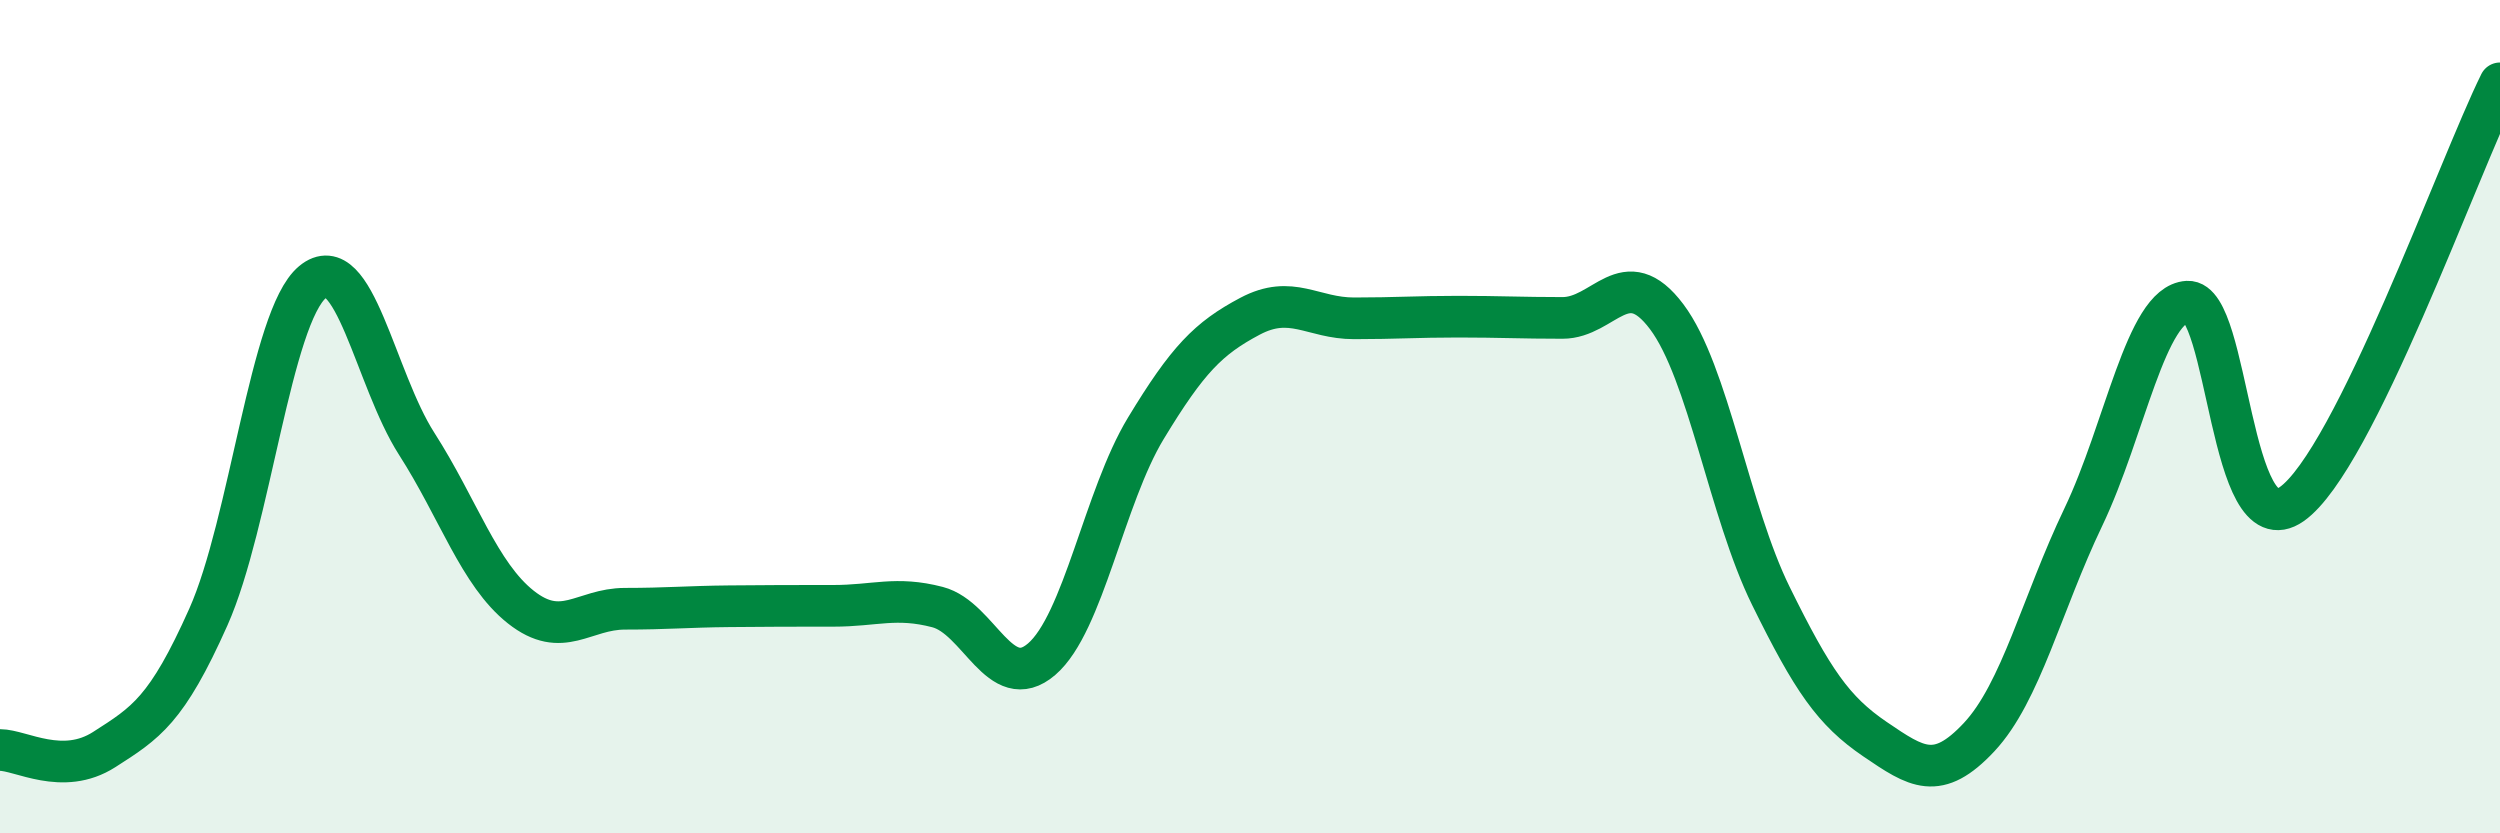
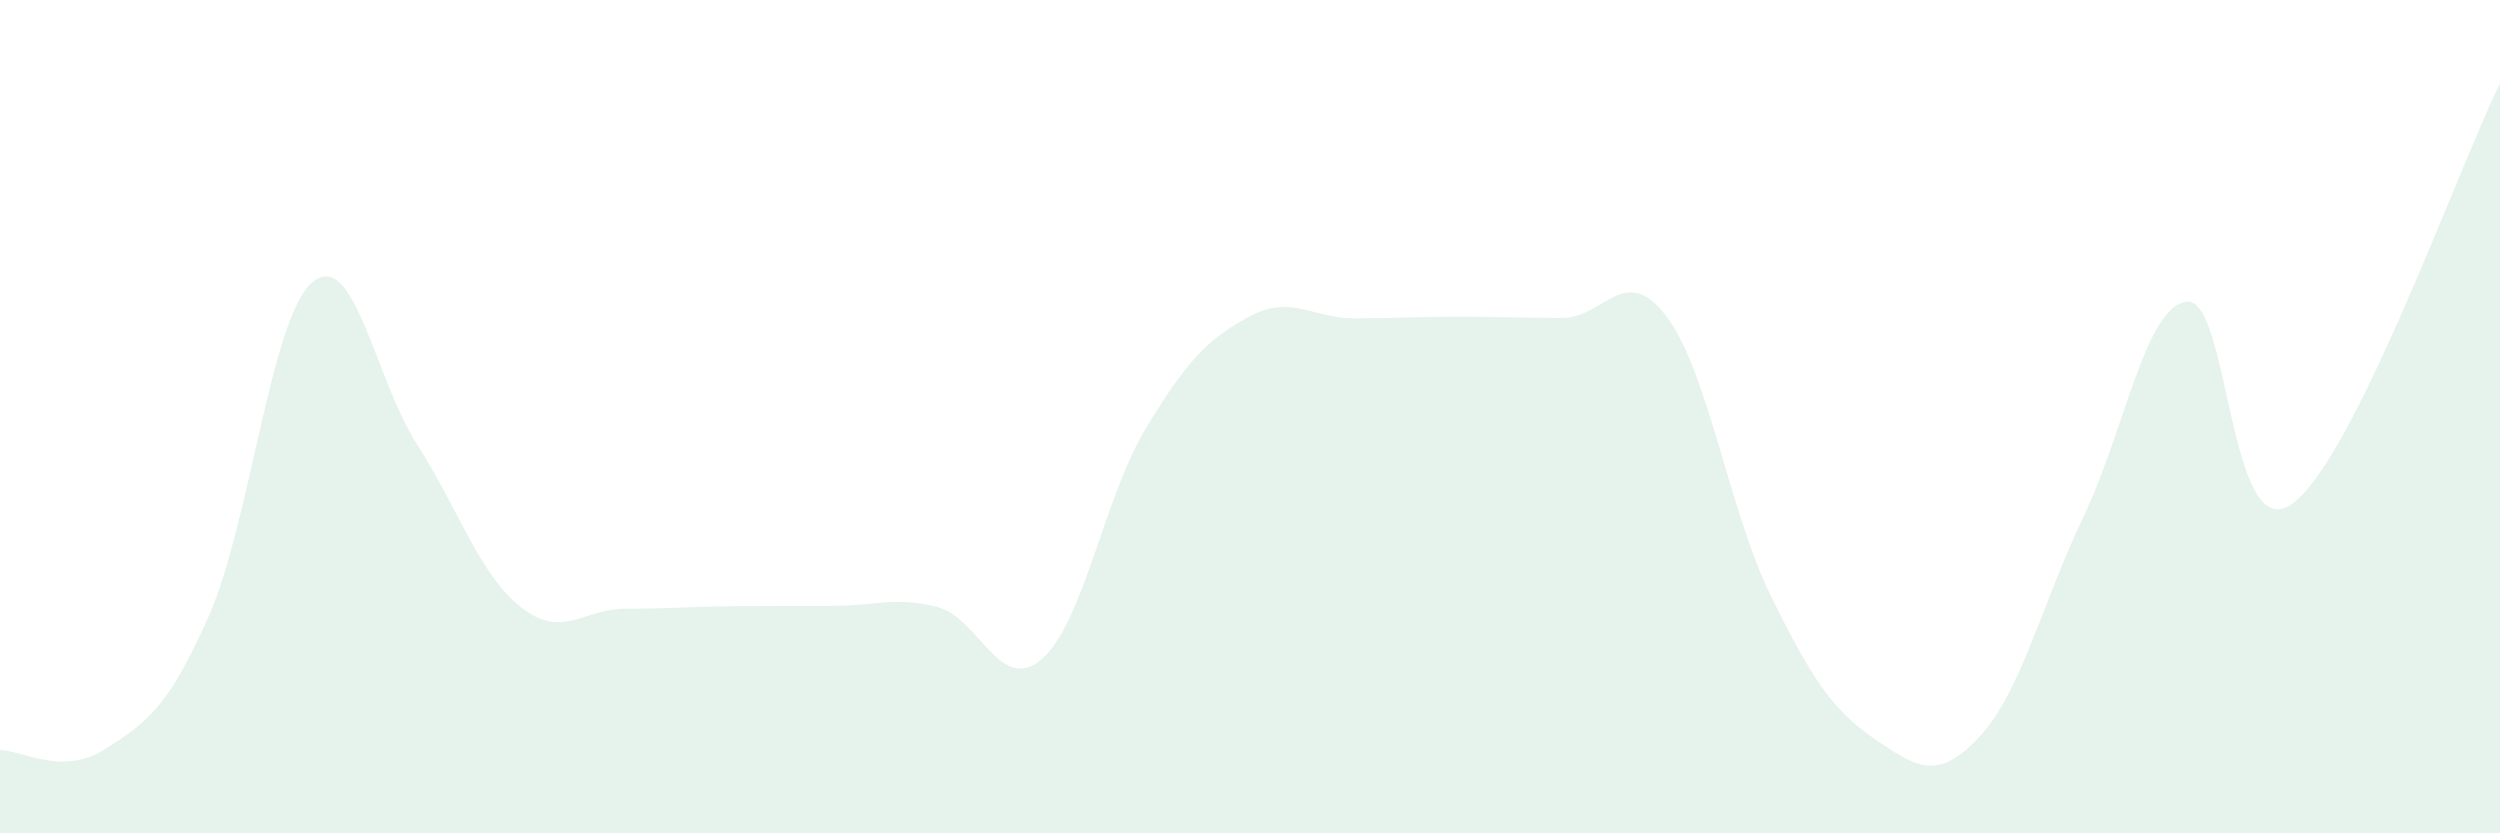
<svg xmlns="http://www.w3.org/2000/svg" width="60" height="20" viewBox="0 0 60 20">
  <path d="M 0,18 C 0.5,18 1.5,18.63 2.5,17.99 C 3.5,17.35 4,17.05 5,14.81 C 6,12.57 6.5,7.6 7.5,6.77 C 8.5,5.94 9,9.09 10,10.65 C 11,12.21 11.5,13.78 12.5,14.57 C 13.5,15.36 14,14.61 15,14.61 C 16,14.61 16.5,14.56 17.5,14.55 C 18.5,14.54 19,14.54 20,14.54 C 21,14.54 21.5,14.31 22.5,14.57 C 23.5,14.83 24,16.68 25,15.82 C 26,14.96 26.5,11.93 27.5,10.28 C 28.5,8.63 29,8.12 30,7.59 C 31,7.06 31.5,7.64 32.5,7.64 C 33.5,7.64 34,7.6 35,7.6 C 36,7.6 36.5,7.63 37.5,7.63 C 38.5,7.63 39,6.27 40,7.6 C 41,8.93 41.5,12.27 42.5,14.3 C 43.5,16.33 44,17.06 45,17.74 C 46,18.42 46.5,18.76 47.5,17.69 C 48.5,16.62 49,14.5 50,12.41 C 51,10.32 51.5,7.3 52.5,7.24 C 53.5,7.18 53.5,13.15 55,12.1 C 56.5,11.05 59,4.02 60,2L60 20L0 20Z" fill="#008740" opacity="0.1" stroke-linecap="round" stroke-linejoin="round" />
-   <path d="M 0,18 C 0.5,18 1.5,18.63 2.5,17.99 C 3.5,17.35 4,17.05 5,14.81 C 6,12.57 6.5,7.6 7.5,6.77 C 8.5,5.94 9,9.09 10,10.65 C 11,12.21 11.5,13.78 12.5,14.57 C 13.5,15.36 14,14.61 15,14.61 C 16,14.61 16.5,14.56 17.5,14.55 C 18.5,14.54 19,14.54 20,14.54 C 21,14.54 21.5,14.31 22.5,14.57 C 23.5,14.83 24,16.68 25,15.82 C 26,14.96 26.5,11.93 27.5,10.28 C 28.5,8.63 29,8.12 30,7.59 C 31,7.06 31.5,7.64 32.5,7.64 C 33.5,7.64 34,7.6 35,7.6 C 36,7.6 36.5,7.63 37.5,7.63 C 38.5,7.63 39,6.27 40,7.6 C 41,8.93 41.5,12.27 42.5,14.3 C 43.5,16.33 44,17.06 45,17.74 C 46,18.42 46.5,18.76 47.5,17.69 C 48.5,16.62 49,14.5 50,12.41 C 51,10.32 51.5,7.3 52.5,7.24 C 53.5,7.18 53.5,13.15 55,12.1 C 56.5,11.05 59,4.02 60,2" stroke="#008740" stroke-width="1" fill="none" stroke-linecap="round" stroke-linejoin="round" />
</svg>